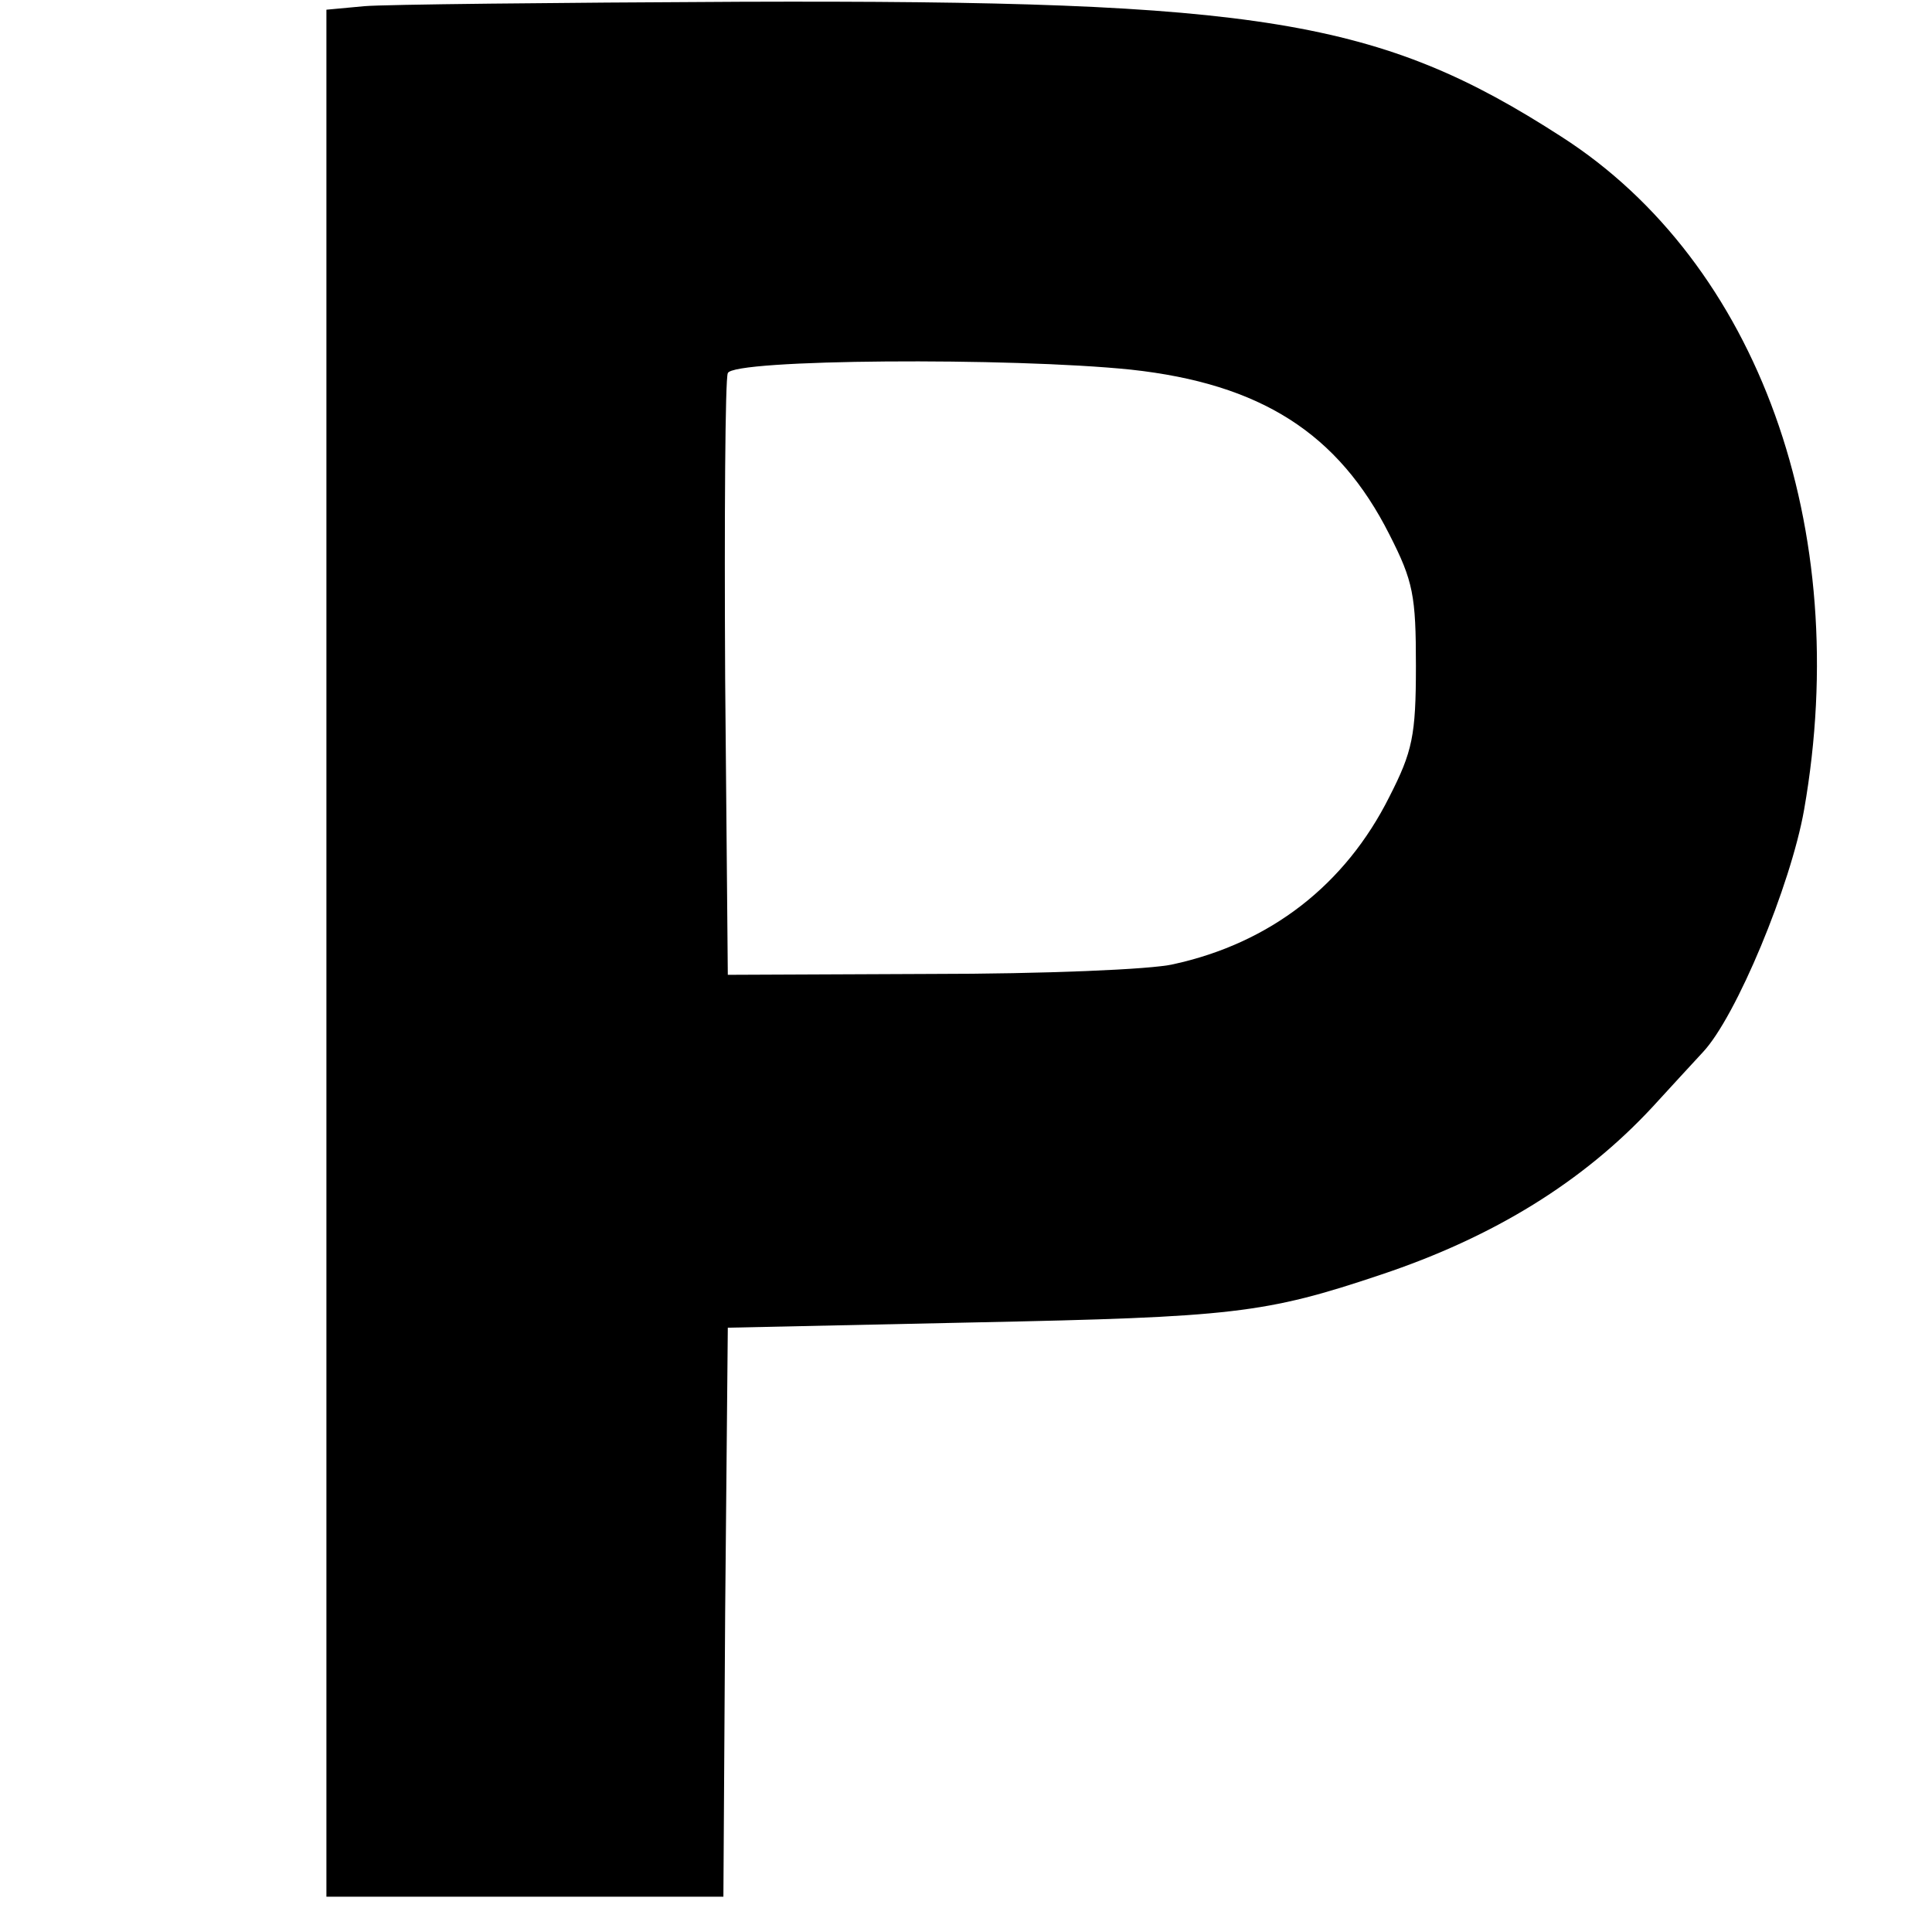
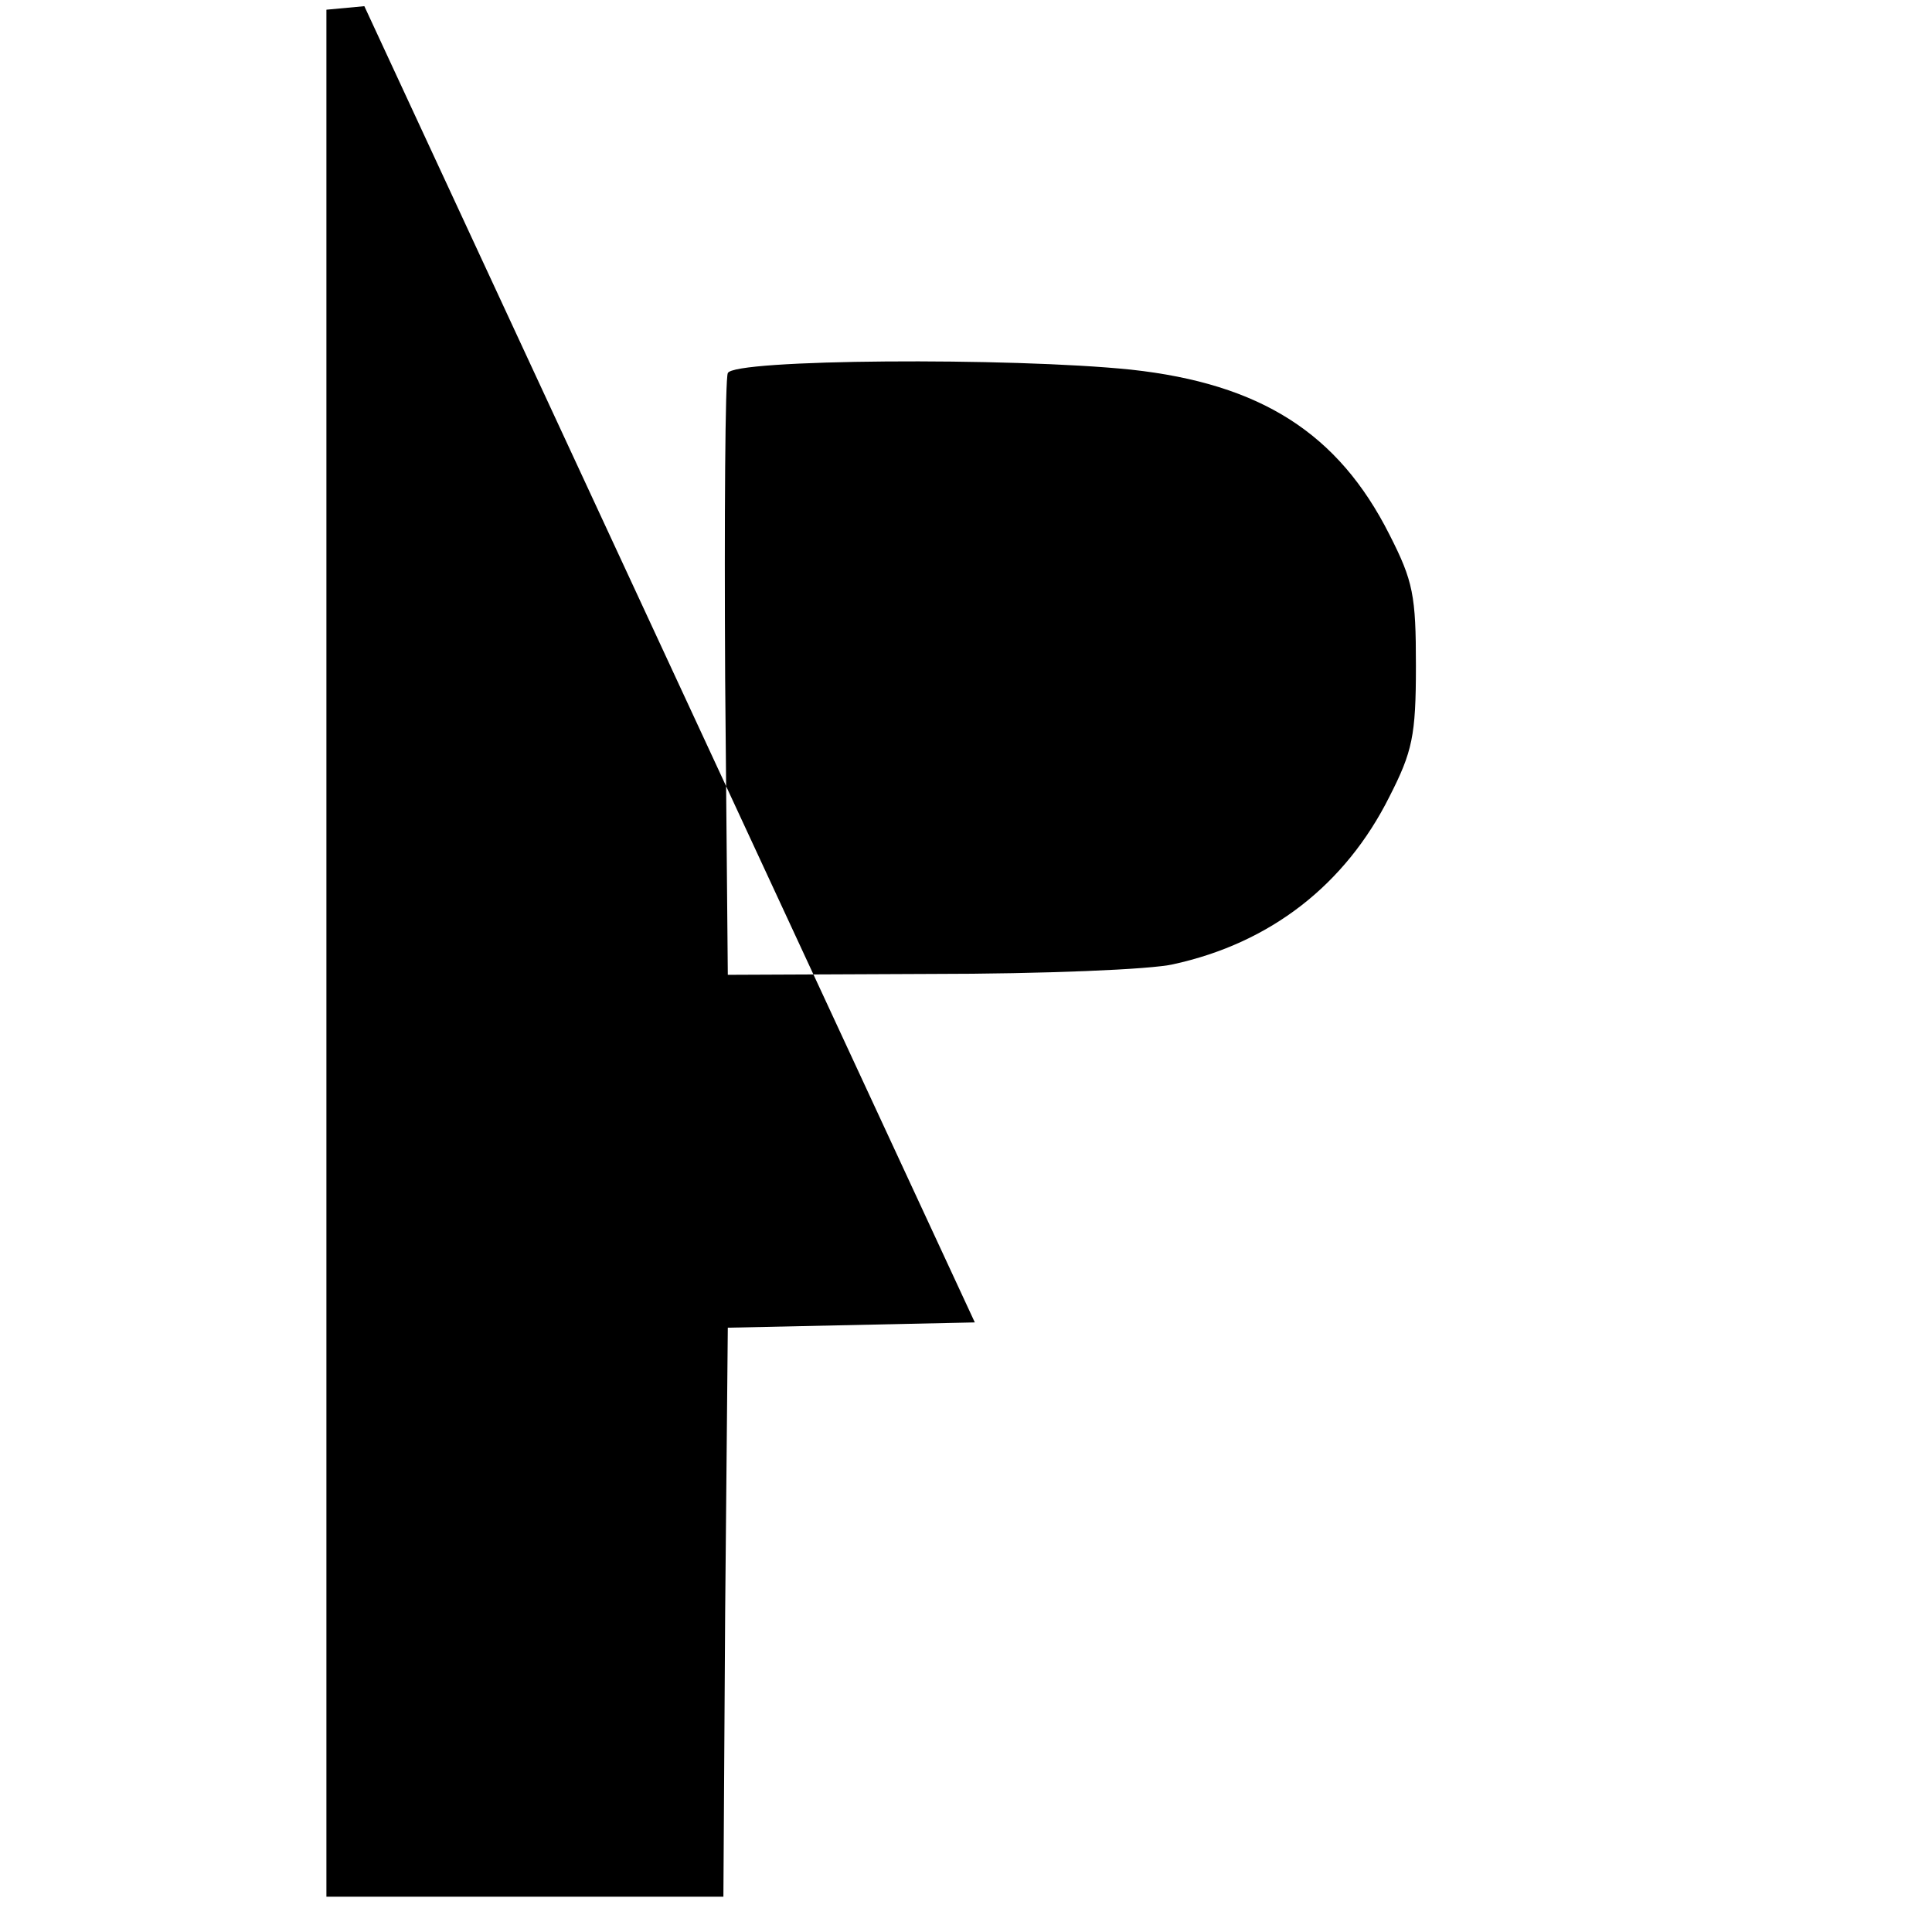
<svg xmlns="http://www.w3.org/2000/svg" version="1.0" width="219pt" height="219pt" viewBox="0 0 219 219" preserveAspectRatio="xMidYMid meet">
  <g transform="translate(0,219) scale(0.1,-0.1)" fill="#000000" stroke="none">
-     <path d="M413 2183 l-43 -4 0 -1070 0 -1069 225 0 225 0 2 322 3 323 280 6 c292 6 329 10 460 54 129 43 230 106 308 190 20 22 46 50 57 62 38 40 100 190 115 275 56 319 -52 620 -275 763 -206 133 -341 155 -930 153 -212 -1 -404 -3 -427 -5z m869 -412 c147 -16 235 -72 293 -187 27 -53 30 -69 30 -149 0 -79 -4 -97 -30 -148 -50 -100 -135 -166 -245 -190 -25 -6 -148 -11 -275 -11 l-230 -1 -3 335 c-1 184 0 341 3 347 5 16 321 18 457 4z" />
+     <path d="M413 2183 l-43 -4 0 -1070 0 -1069 225 0 225 0 2 322 3 323 280 6 z m869 -412 c147 -16 235 -72 293 -187 27 -53 30 -69 30 -149 0 -79 -4 -97 -30 -148 -50 -100 -135 -166 -245 -190 -25 -6 -148 -11 -275 -11 l-230 -1 -3 335 c-1 184 0 341 3 347 5 16 321 18 457 4z" />
  </g>
</svg>